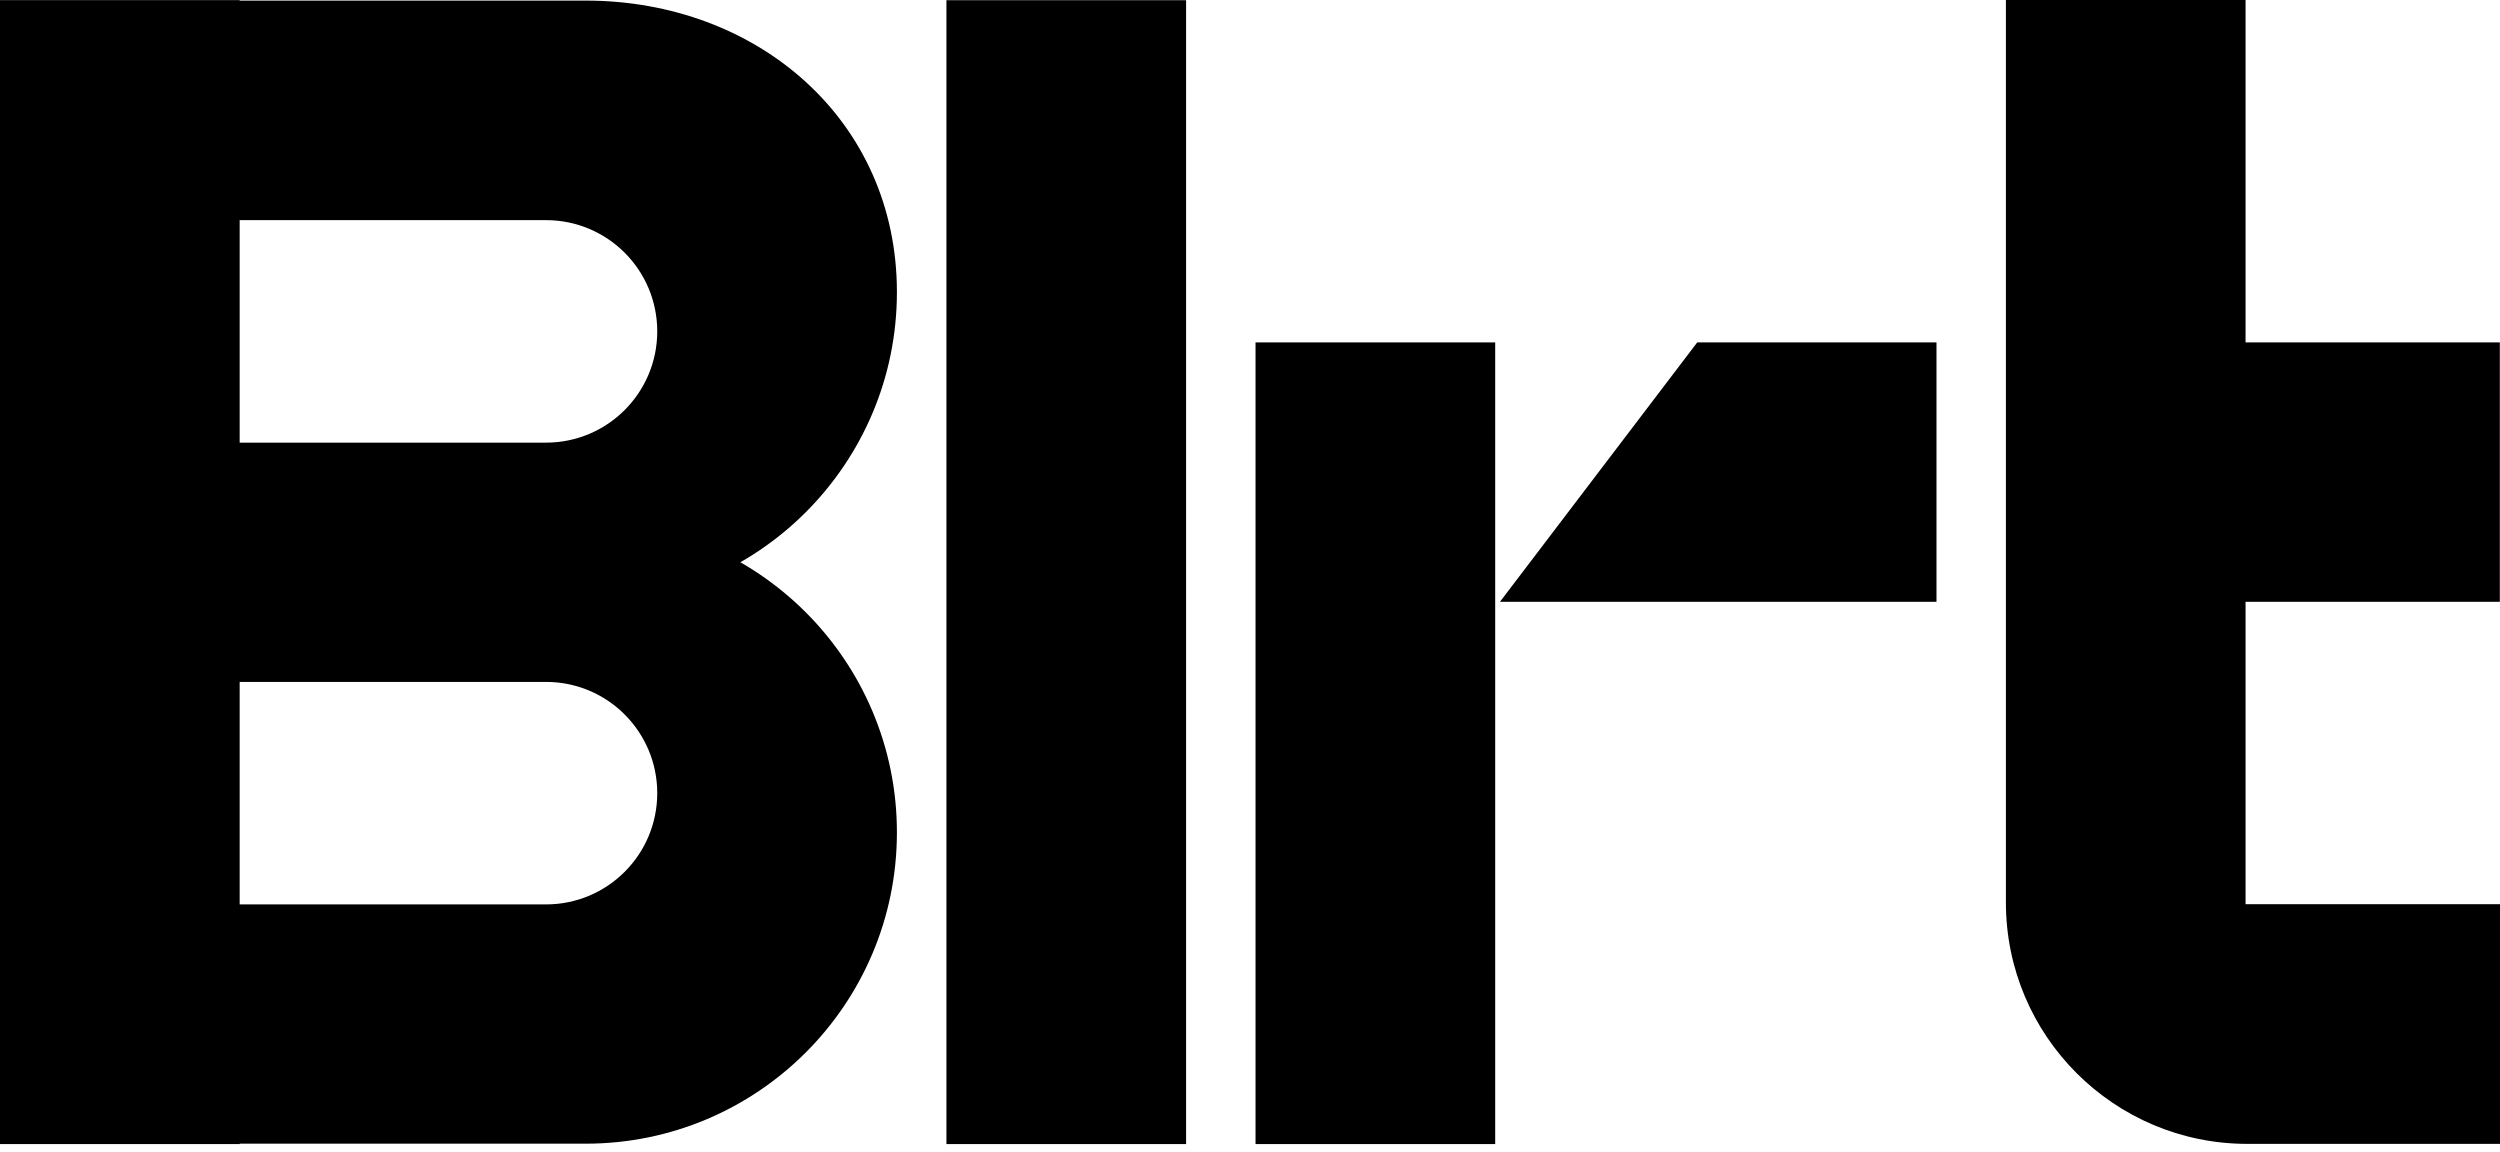
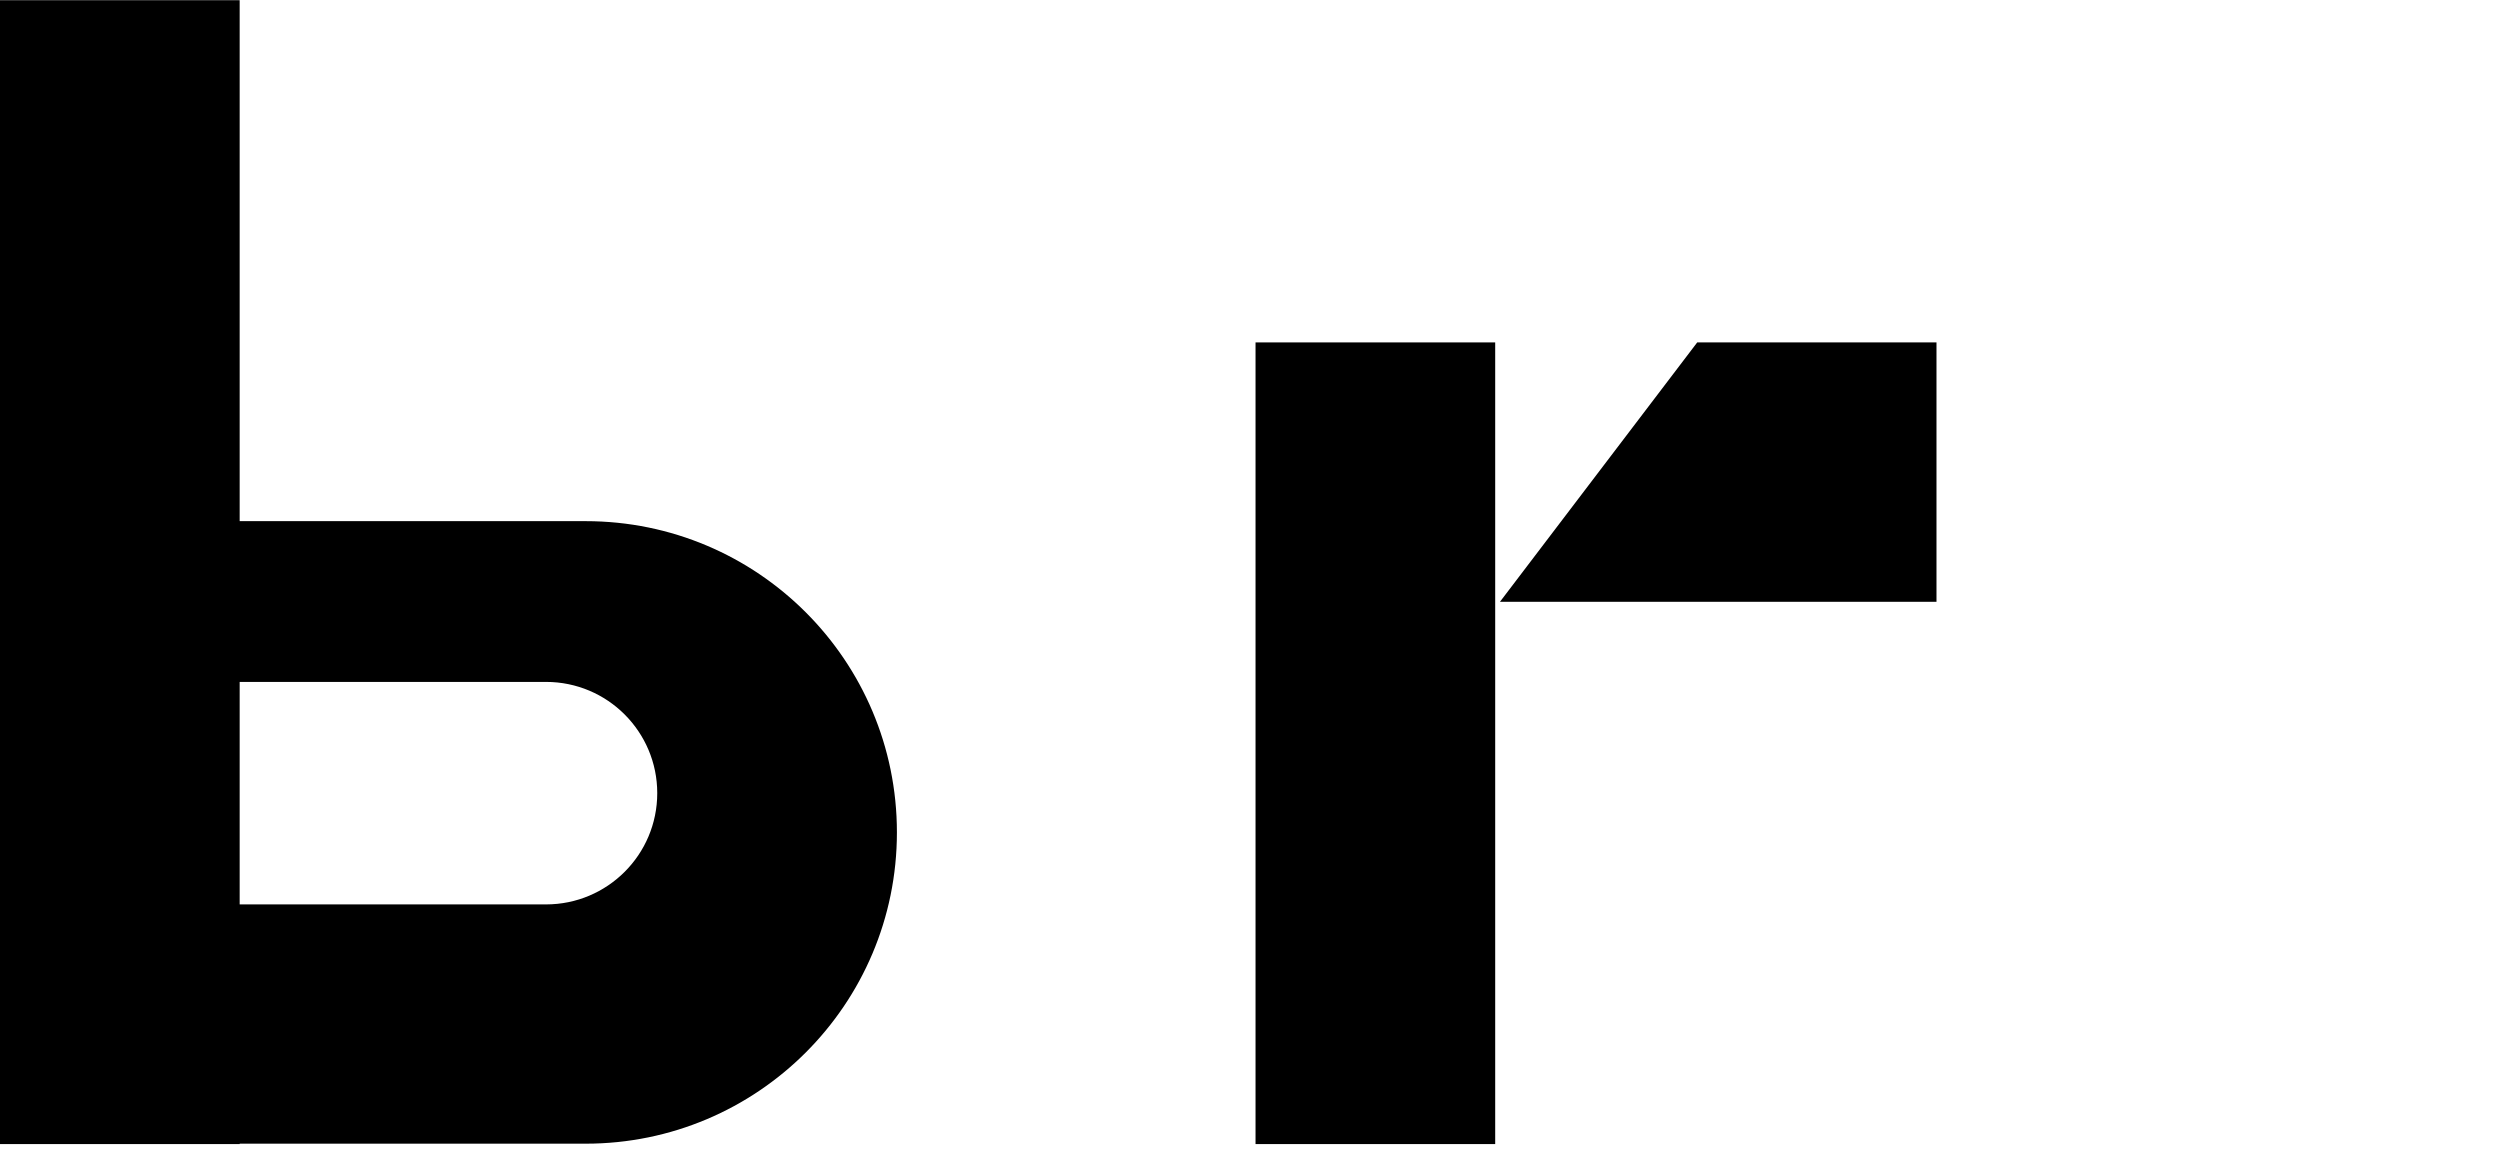
<svg xmlns="http://www.w3.org/2000/svg" width="89" height="41" viewBox="0 0 89 41" fill="none">
-   <path d="M33.693 40.729V0.007H42.225V40.729H33.693Z" fill="black" />
  <path d="M44.697 40.729V12.19H53.229V40.729H44.697Z" fill="black" />
  <path d="M0 40.729V0.007H8.532V40.729H0Z" fill="black" />
  <path d="M68.939 21.425H53.398L60.421 12.19H68.939V21.425Z" fill="black" />
-   <path d="M79.942 32.197V0H71.41V32.127C71.41 36.874 75.258 40.722 80.005 40.722H89.001V32.19H79.942V32.197Z" fill="black" />
-   <path d="M88.994 21.425H75.981L74.949 12.19H88.994V21.425Z" fill="black" />
-   <path d="M0 0.007L2.956 7.837H19.438C21.622 7.837 23.398 9.606 23.398 11.797C23.398 13.981 21.628 15.758 19.438 15.758H2.956L0 21.481H20.849C26.973 21.481 31.93 16.516 31.93 10.4C31.93 4.276 26.965 0.021 20.849 0.021H0.007L0 0.007Z" fill="black" />
  <path d="M0 40.729L2.956 32.197H19.438C21.622 32.197 23.398 30.427 23.398 28.236C23.398 26.052 21.628 24.276 19.438 24.276H2.956L0 18.553H20.849C26.973 18.553 31.93 23.517 31.93 29.634C31.93 35.757 26.965 40.715 20.849 40.715H0.007L0 40.729Z" fill="black" />
</svg>